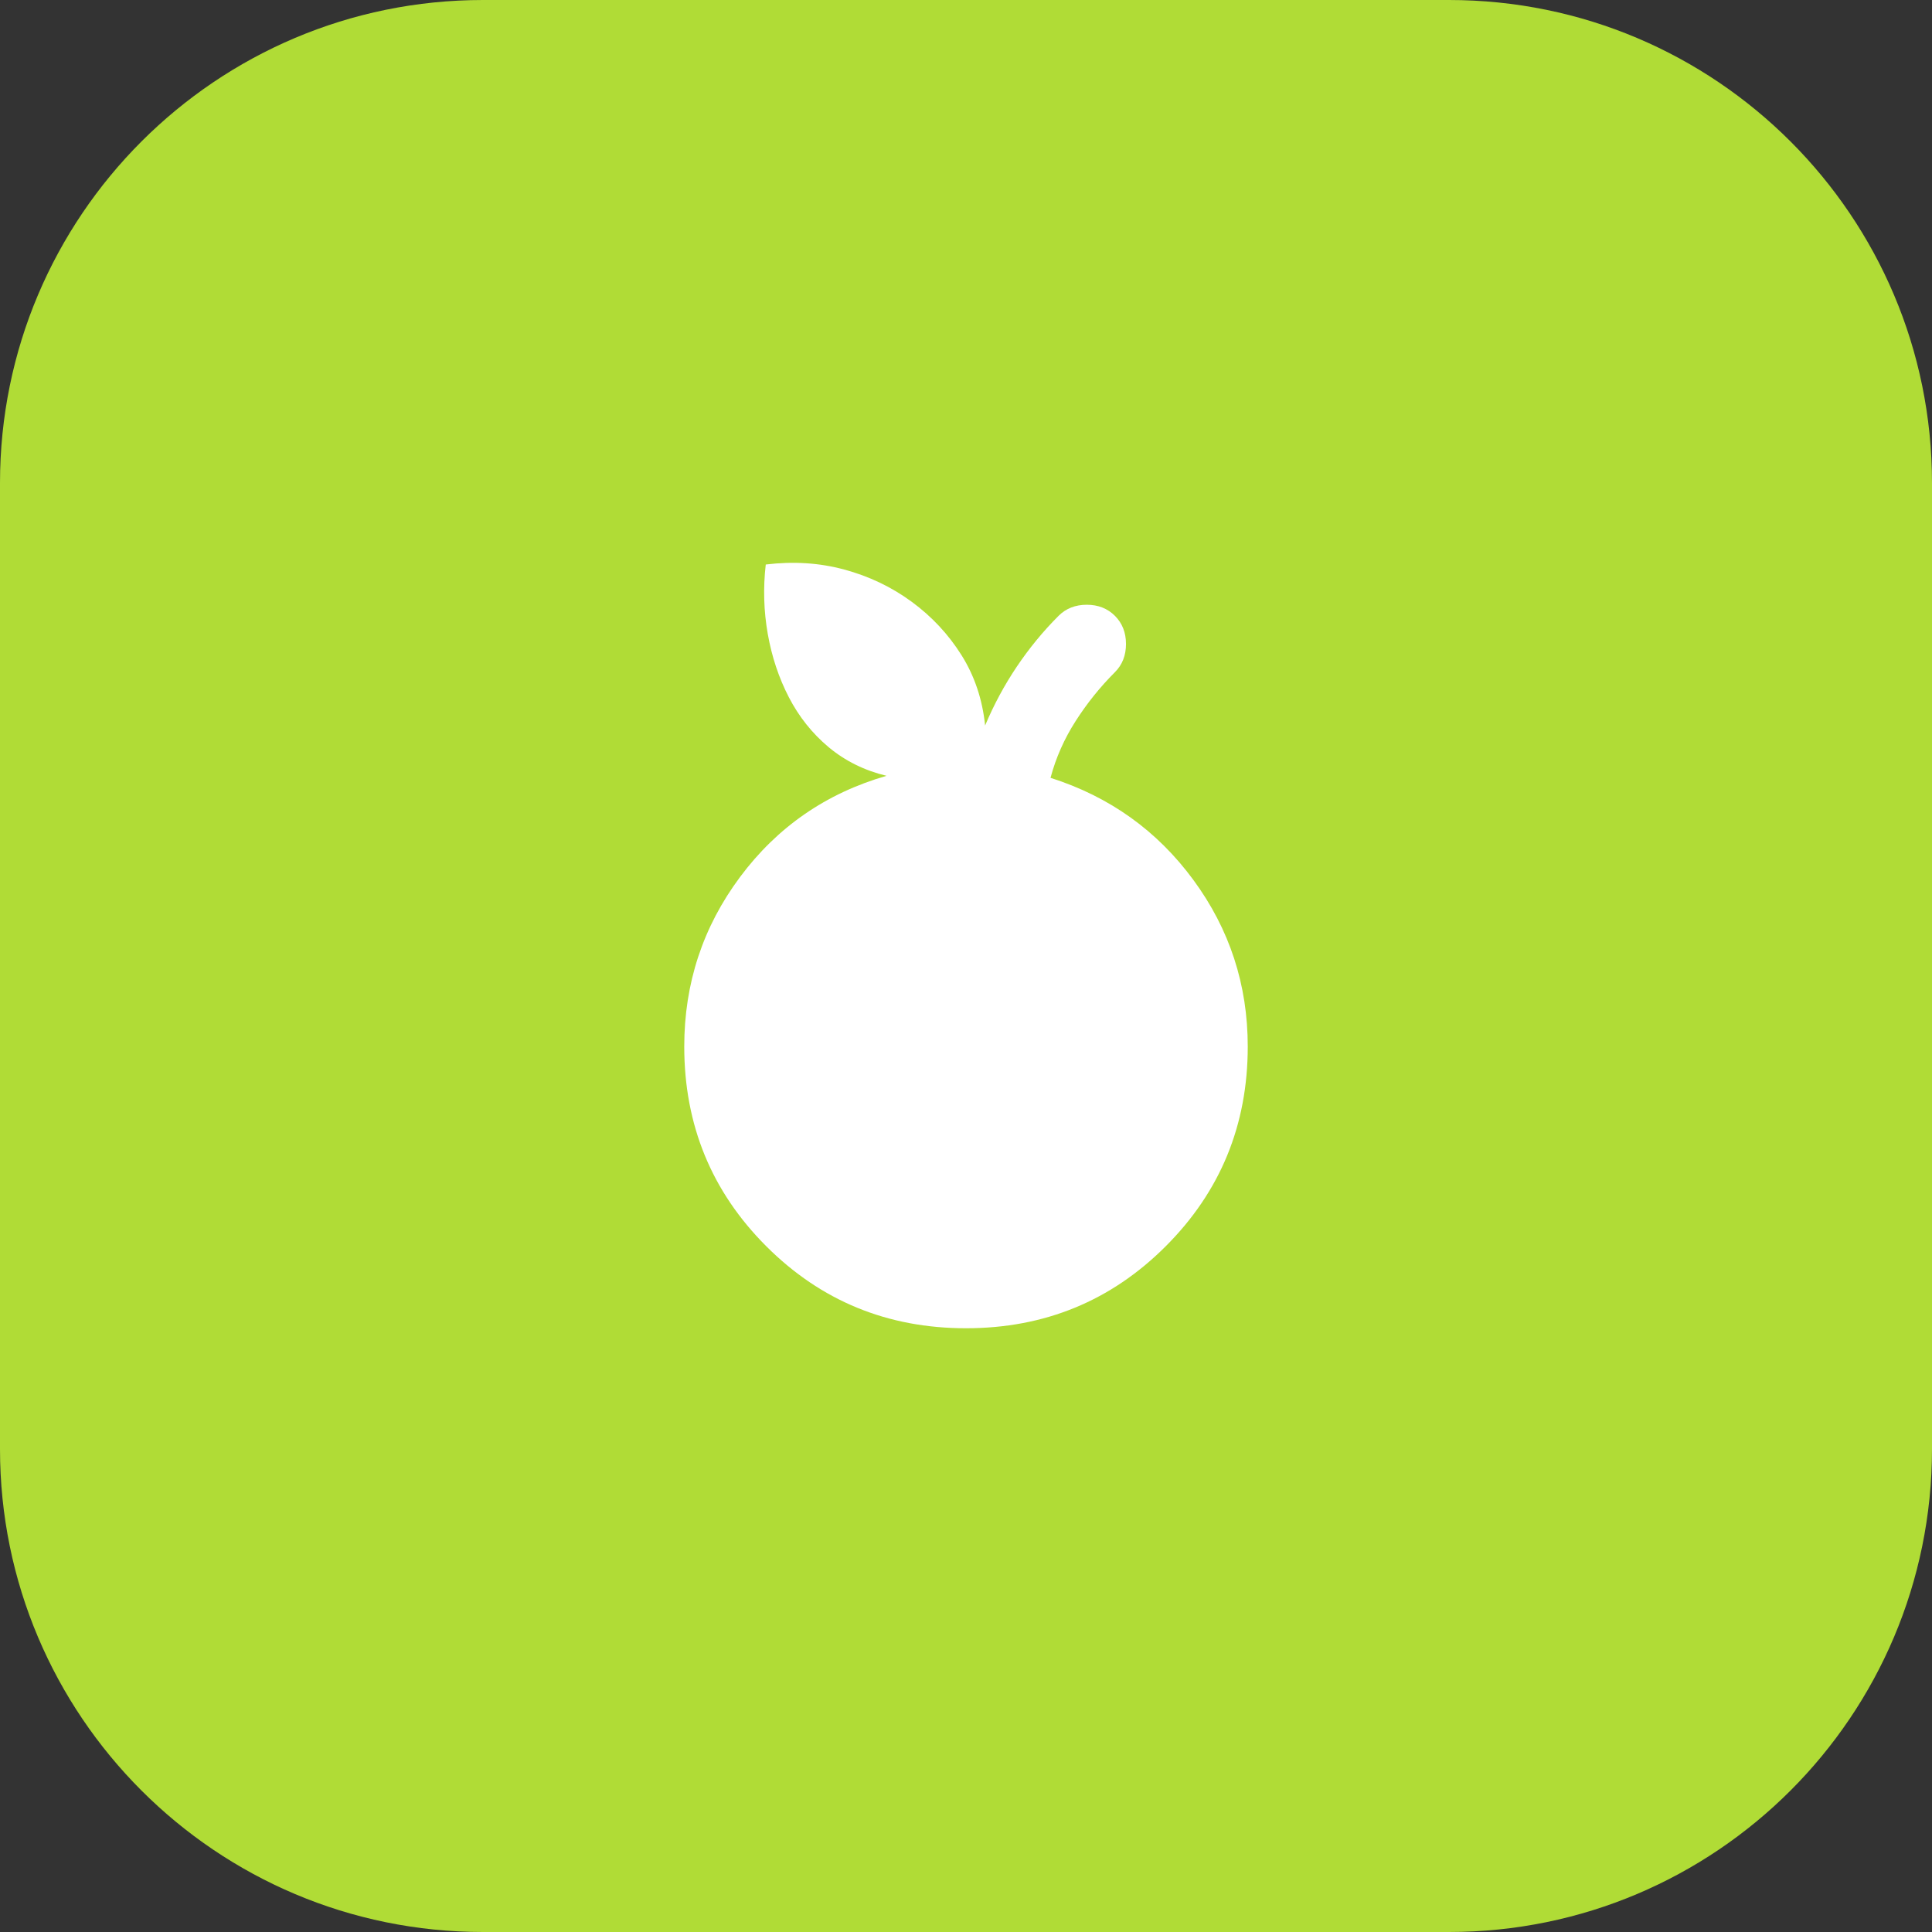
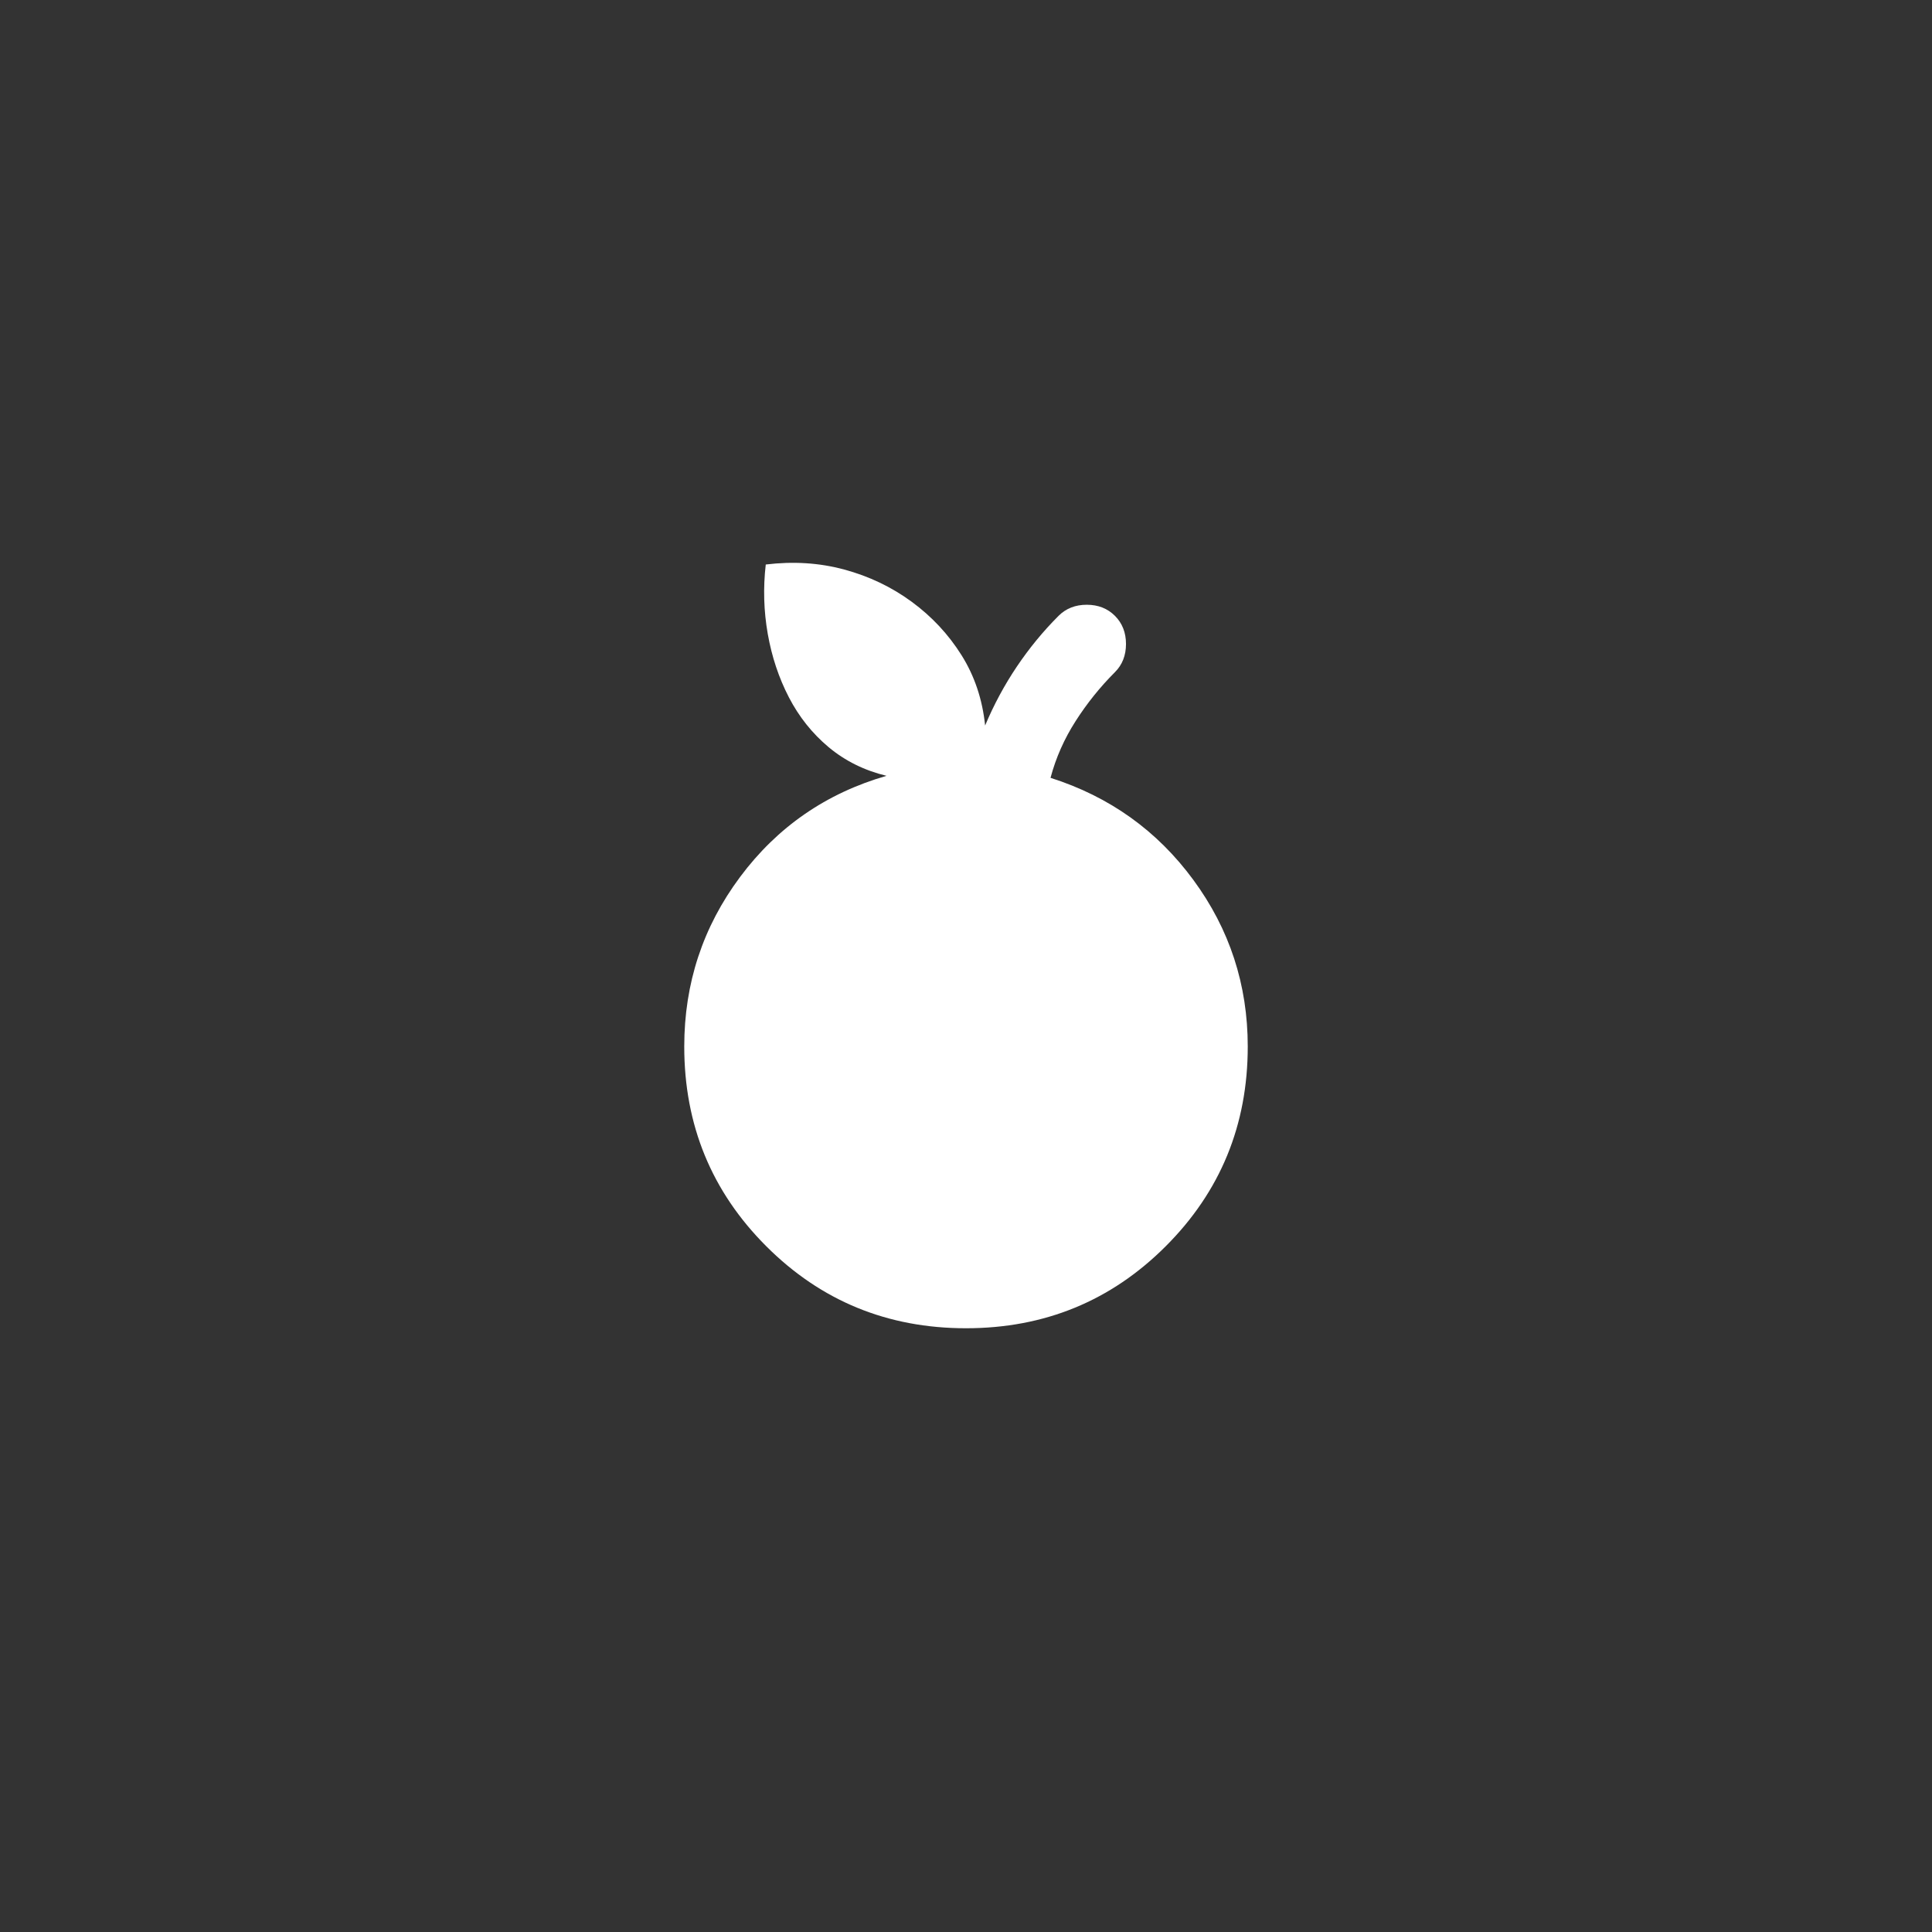
<svg xmlns="http://www.w3.org/2000/svg" width="48" height="48" viewBox="0 0 48 48" fill="none">
  <rect x="0" y="0" width="48" height="48" fill="#333333" stroke="none" />
-   <path d="M0 12C0 5.373 5.373 0 12 0H36C42.627 0 48 5.373 48 12V36C48 42.627 42.627 48 36 48H12C5.373 48 0 42.627 0 36V12Z" fill="#B0DC36" />
  <path d="M24 33C22.05 33 20.396 32.321 19.038 30.963C17.679 29.604 17 27.95 17 26C17 24.433 17.462 23.029 18.387 21.788C19.312 20.546 20.525 19.708 22.025 19.275C21.475 19.142 20.996 18.904 20.587 18.563C20.179 18.221 19.85 17.808 19.6 17.325C19.35 16.842 19.175 16.317 19.075 15.75C18.975 15.183 18.958 14.608 19.025 14.025C19.708 13.942 20.358 13.983 20.975 14.15C21.592 14.317 22.15 14.583 22.65 14.95C23.15 15.317 23.562 15.758 23.887 16.275C24.212 16.792 24.408 17.375 24.475 18.025C24.692 17.508 24.954 17.021 25.262 16.563C25.571 16.104 25.917 15.683 26.3 15.3C26.483 15.117 26.717 15.025 27 15.025C27.283 15.025 27.517 15.117 27.7 15.3C27.883 15.483 27.975 15.717 27.975 16C27.975 16.283 27.883 16.517 27.7 16.7C27.333 17.067 27.008 17.471 26.725 17.913C26.442 18.354 26.233 18.825 26.1 19.325C27.567 19.792 28.75 20.638 29.65 21.863C30.55 23.088 31 24.467 31 26C31 27.95 30.321 29.604 28.962 30.963C27.604 32.321 25.95 33 24 33Z" fill="white" />
</svg>